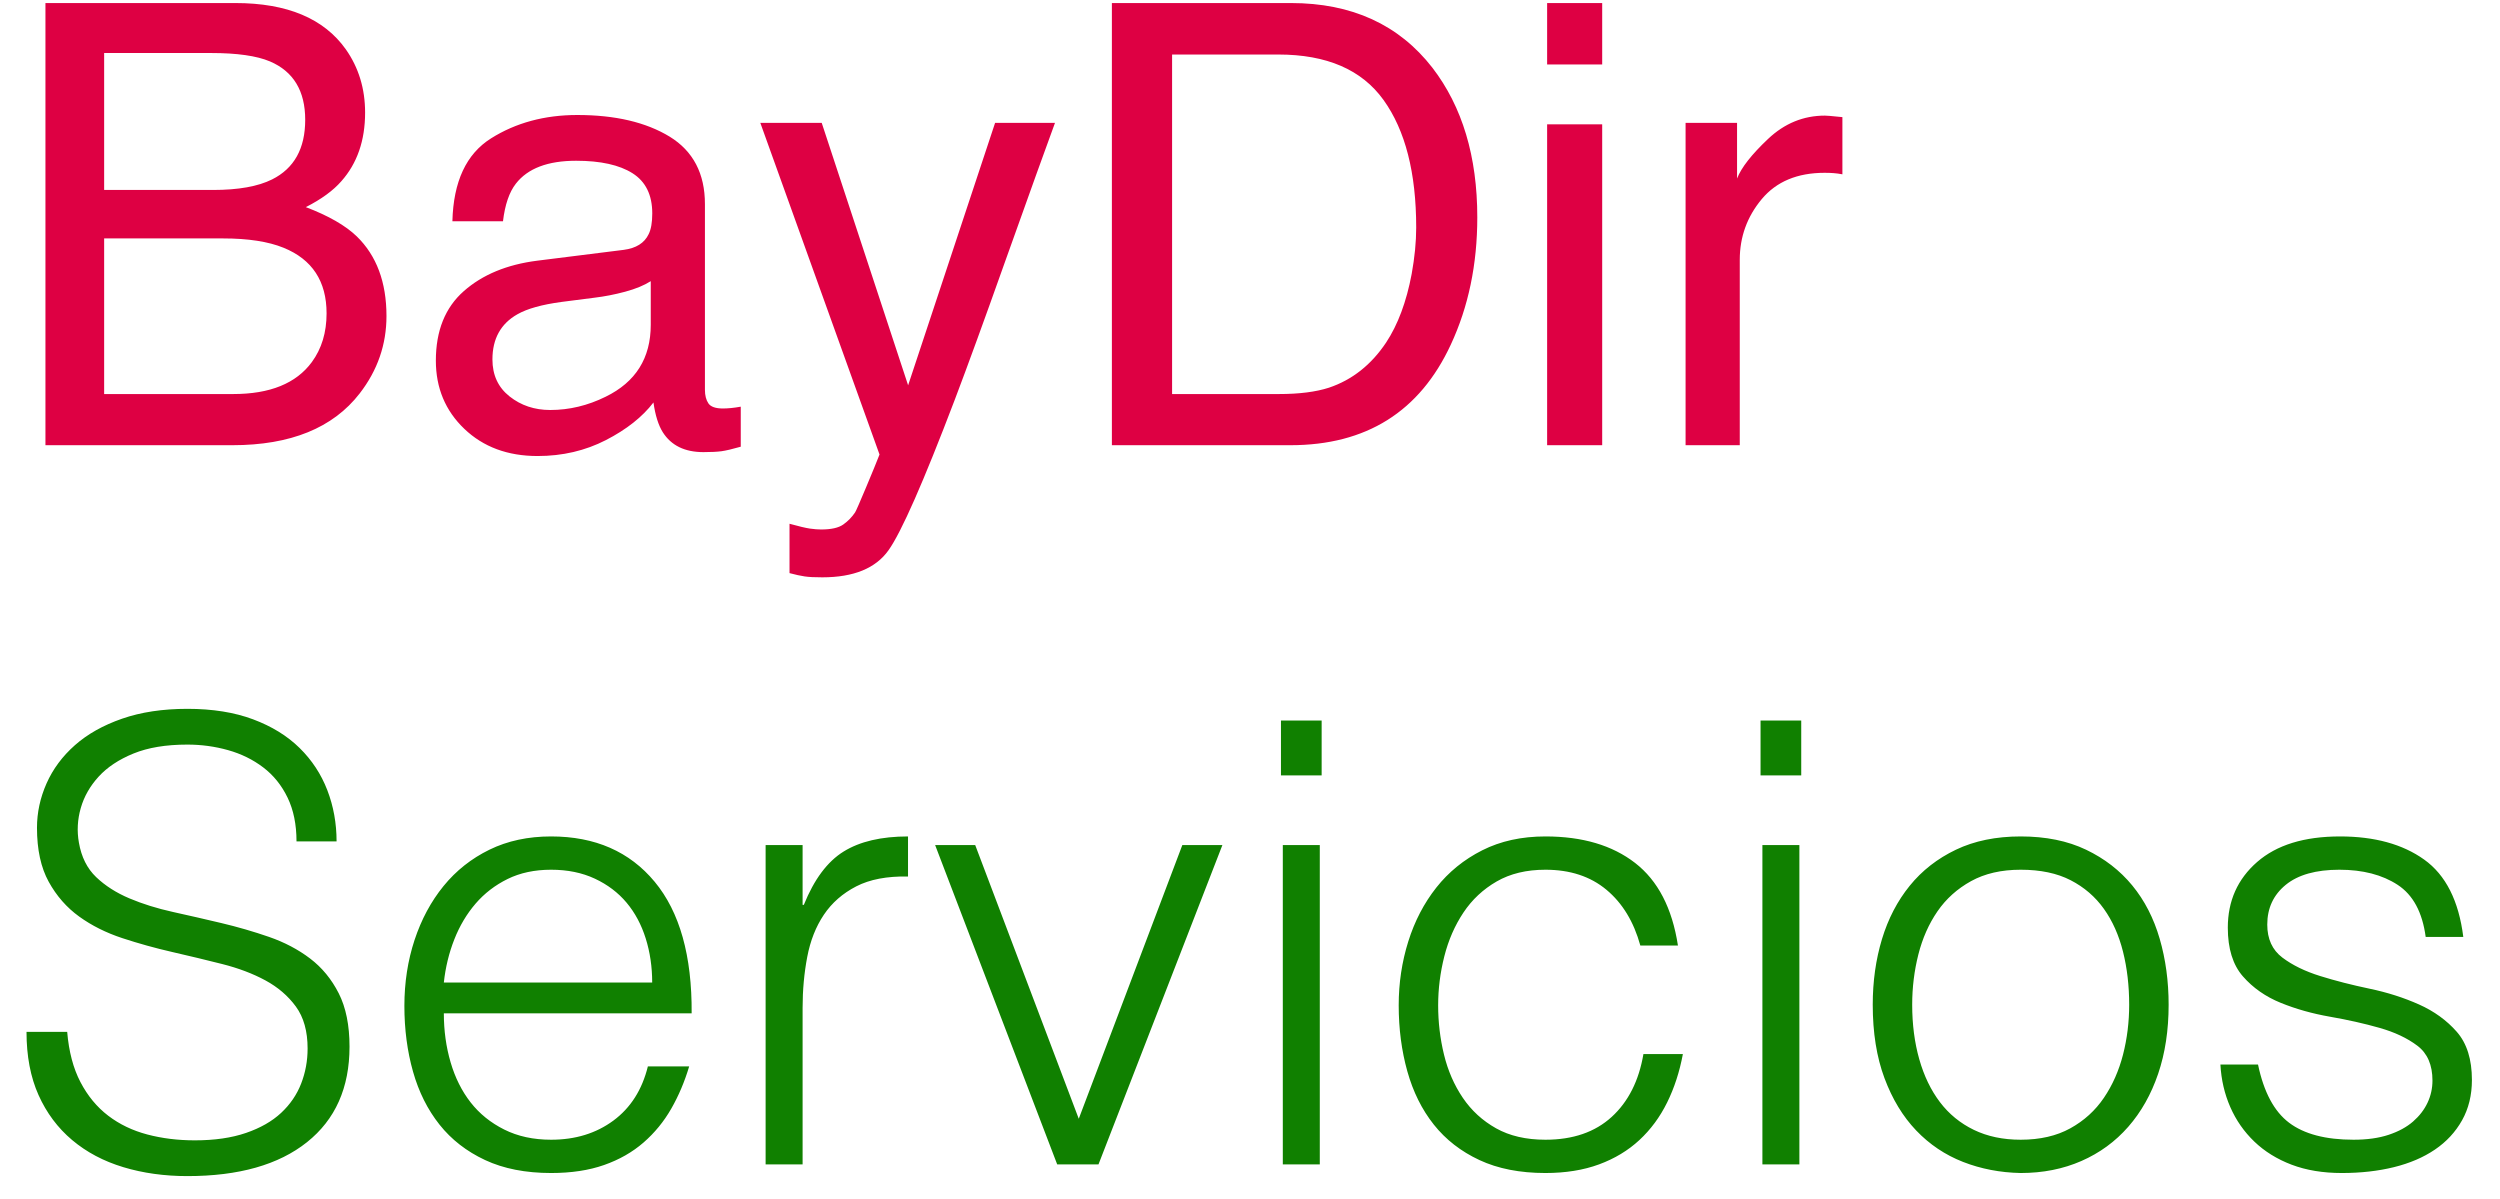
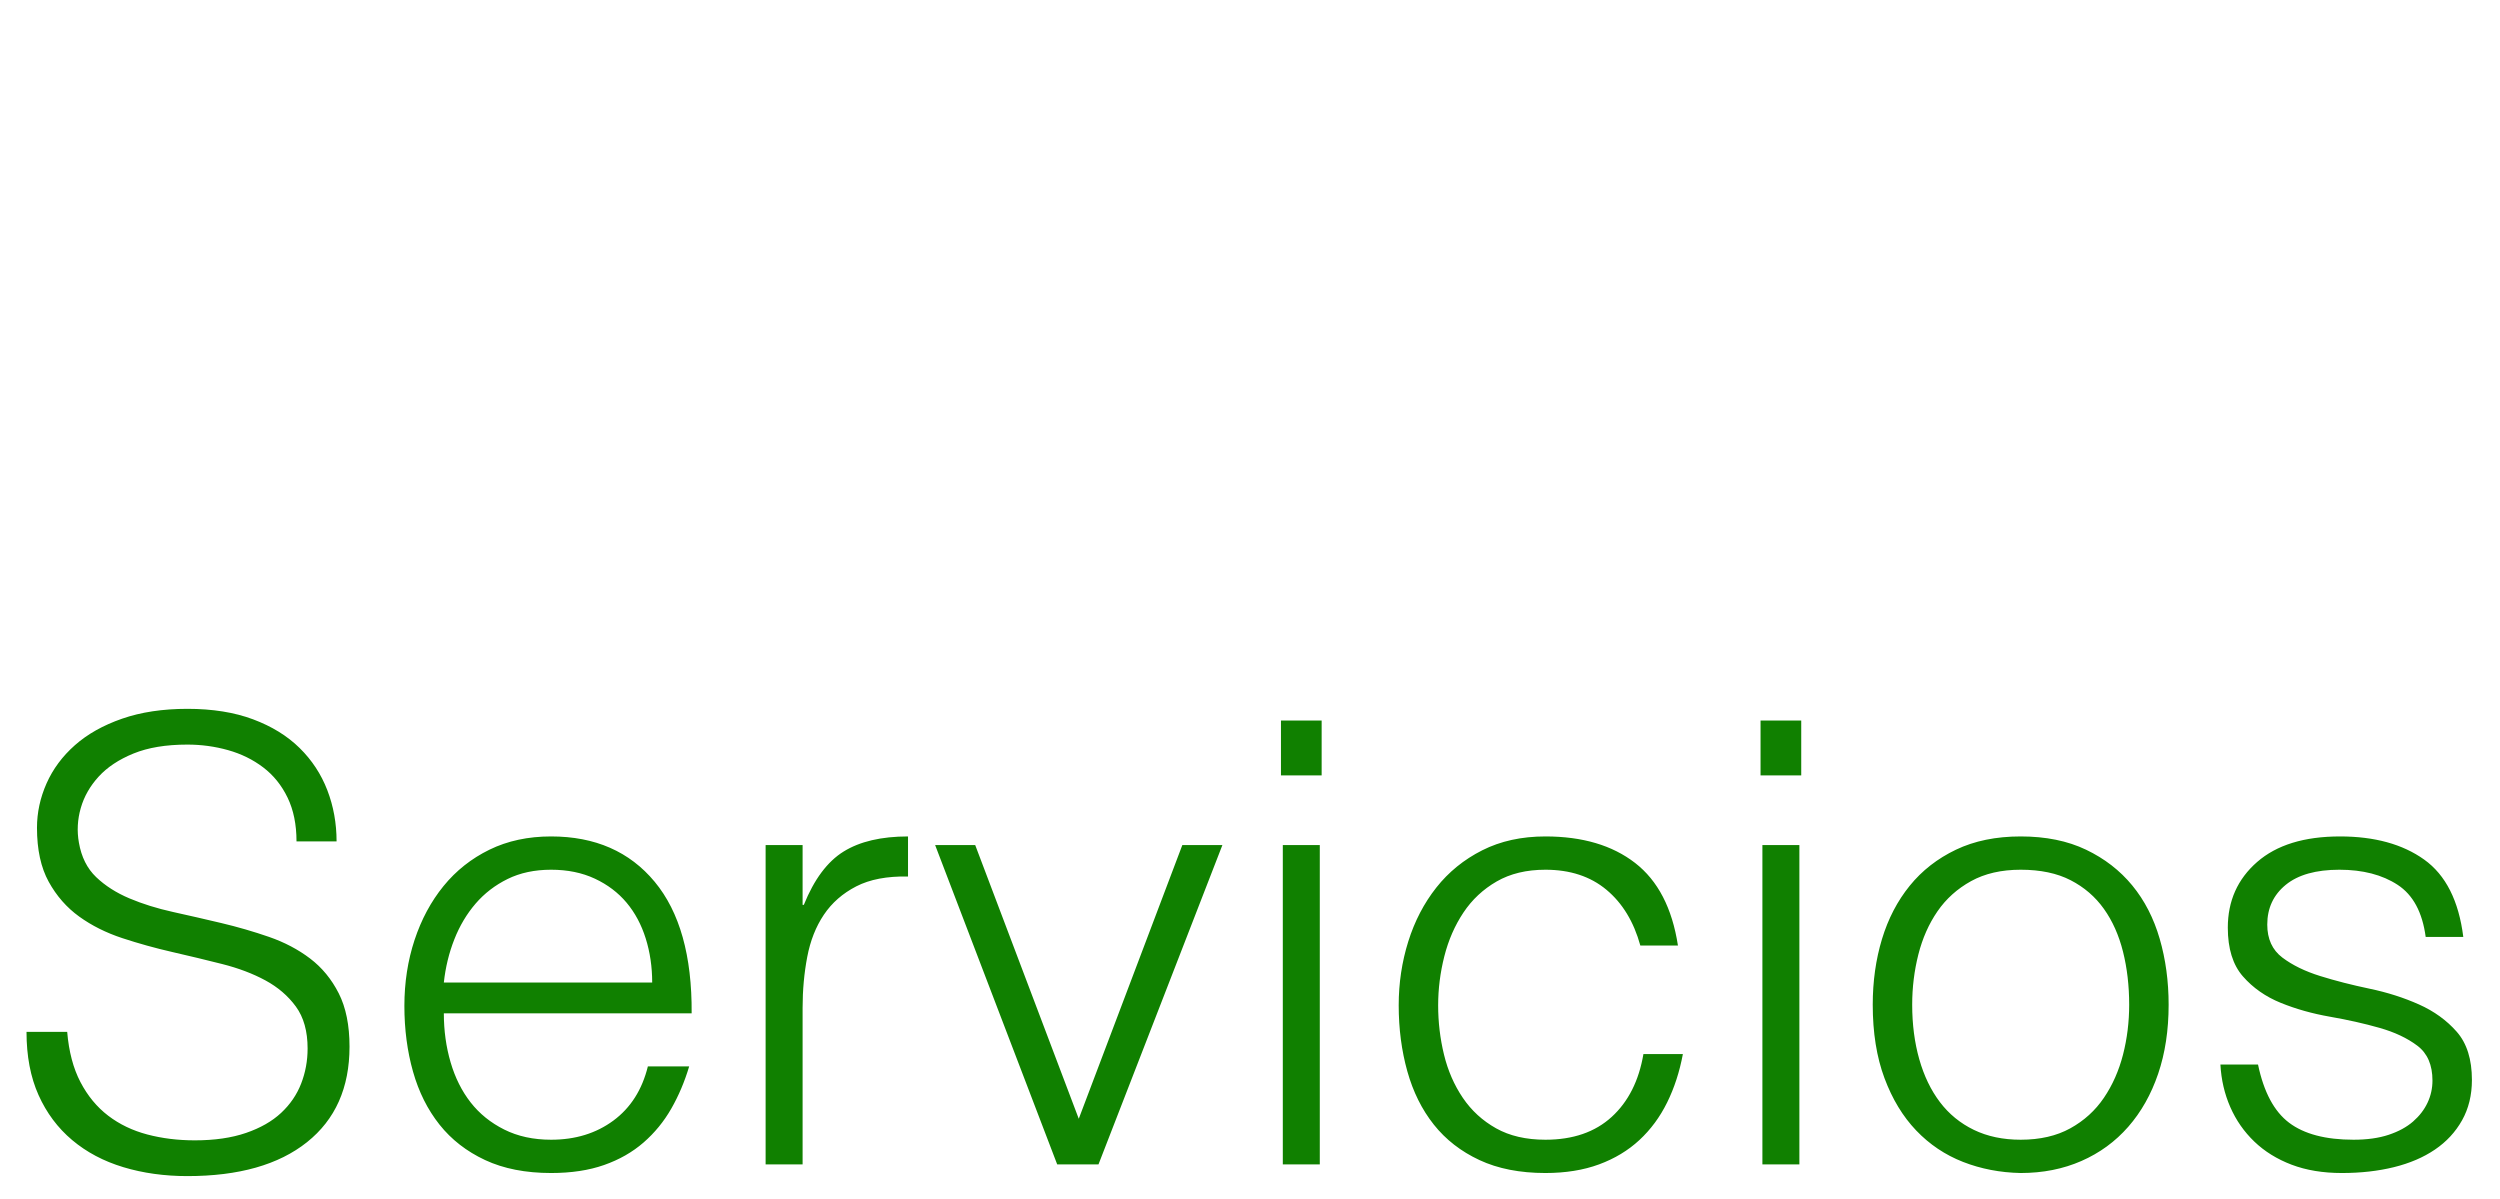
<svg xmlns="http://www.w3.org/2000/svg" xmlns:ns1="http://www.bohemiancoding.com/sketch/ns" width="73px" height="35px" viewBox="0 0 73 35" version="1.1">
  <title>Logo</title>
  <desc>Created with Sketch.</desc>
  <defs />
  <g id="Page-1" stroke="none" stroke-width="1" fill="none" fill-rule="evenodd" ns1:type="MSPage">
    <g id="Logo" ns1:type="MSLayerGroup">
      <path d="M1.962,30.13 C2.01,30.706 2.139,31.195 2.349,31.597 C2.559,31.999 2.829,32.326 3.159,32.578 C3.489,32.83 3.87,33.013 4.302,33.127 C4.734,33.241 5.196,33.298 5.688,33.298 C6.264,33.298 6.762,33.226 7.182,33.082 C7.602,32.938 7.944,32.743 8.208,32.497 C8.472,32.251 8.667,31.966 8.793,31.642 C8.919,31.318 8.982,30.976 8.982,30.616 C8.982,30.112 8.868,29.704 8.64,29.392 C8.412,29.08 8.115,28.825 7.749,28.627 C7.383,28.429 6.963,28.27 6.489,28.15 C6.015,28.03 5.529,27.913 5.031,27.799 C4.533,27.685 4.047,27.55 3.573,27.394 C3.099,27.238 2.679,27.028 2.313,26.764 C1.947,26.5 1.65,26.161 1.422,25.747 C1.194,25.333 1.08,24.808 1.08,24.172 C1.08,23.728 1.173,23.296 1.359,22.876 C1.545,22.456 1.821,22.084 2.187,21.76 C2.553,21.436 3.012,21.178 3.564,20.986 C4.116,20.794 4.752,20.698 5.472,20.698 C6.204,20.698 6.843,20.8 7.389,21.004 C7.935,21.208 8.388,21.487 8.748,21.841 C9.108,22.195 9.378,22.606 9.558,23.074 C9.738,23.542 9.828,24.04 9.828,24.568 L8.658,24.568 C8.658,24.076 8.571,23.65 8.397,23.29 C8.223,22.93 7.986,22.636 7.686,22.408 C7.386,22.18 7.044,22.012 6.66,21.904 C6.276,21.796 5.88,21.742 5.472,21.742 C4.848,21.742 4.323,21.829 3.897,22.003 C3.471,22.177 3.132,22.402 2.88,22.678 C2.628,22.954 2.454,23.26 2.358,23.596 C2.262,23.932 2.244,24.268 2.304,24.604 C2.376,25.024 2.544,25.36 2.808,25.612 C3.072,25.864 3.396,26.071 3.78,26.233 C4.164,26.395 4.587,26.527 5.049,26.629 C5.511,26.731 5.982,26.839 6.462,26.953 C6.942,27.067 7.407,27.202 7.857,27.358 C8.307,27.514 8.706,27.724 9.054,27.988 C9.402,28.252 9.681,28.591 9.891,29.005 C10.101,29.419 10.206,29.938 10.206,30.562 C10.206,31.762 9.792,32.692 8.964,33.352 C8.136,34.012 6.972,34.342 5.472,34.342 C4.8,34.342 4.176,34.255 3.6,34.081 C3.024,33.907 2.526,33.643 2.106,33.289 C1.686,32.935 1.359,32.497 1.125,31.975 C0.891,31.453 0.774,30.838 0.774,30.13 L1.962,30.13 Z M19.044,28.69 C19.044,28.234 18.981,27.805 18.855,27.403 C18.729,27.001 18.543,26.653 18.297,26.359 C18.051,26.065 17.742,25.831 17.37,25.657 C16.998,25.483 16.572,25.396 16.092,25.396 C15.612,25.396 15.189,25.486 14.823,25.666 C14.457,25.846 14.145,26.086 13.887,26.386 C13.629,26.686 13.422,27.034 13.266,27.43 C13.11,27.826 13.008,28.246 12.96,28.69 L19.044,28.69 Z M12.96,29.59 C12.96,30.094 13.026,30.571 13.158,31.021 C13.29,31.471 13.485,31.861 13.743,32.191 C14.001,32.521 14.328,32.785 14.724,32.983 C15.12,33.181 15.576,33.28 16.092,33.28 C16.8,33.28 17.406,33.094 17.91,32.722 C18.414,32.35 18.75,31.822 18.918,31.138 L20.124,31.138 C19.992,31.582 19.818,31.993 19.602,32.371 C19.386,32.749 19.116,33.079 18.792,33.361 C18.468,33.643 18.084,33.862 17.64,34.018 C17.196,34.174 16.68,34.252 16.092,34.252 C15.348,34.252 14.706,34.126 14.166,33.874 C13.626,33.622 13.182,33.277 12.834,32.839 C12.486,32.401 12.228,31.885 12.06,31.291 C11.892,30.697 11.808,30.058 11.808,29.374 C11.808,28.69 11.907,28.048 12.105,27.448 C12.303,26.848 12.585,26.323 12.951,25.873 C13.317,25.423 13.764,25.069 14.292,24.811 C14.82,24.553 15.42,24.424 16.092,24.424 C17.376,24.424 18.384,24.865 19.116,25.747 C19.848,26.629 20.208,27.91 20.196,29.59 L12.96,29.59 Z M23.436,34 L22.356,34 L22.356,24.676 L23.436,24.676 L23.436,26.422 L23.472,26.422 C23.772,25.678 24.159,25.159 24.633,24.865 C25.107,24.571 25.734,24.424 26.514,24.424 L26.514,25.594 C25.902,25.582 25.398,25.678 25.002,25.882 C24.606,26.086 24.291,26.362 24.057,26.71 C23.823,27.058 23.661,27.469 23.571,27.943 C23.481,28.417 23.436,28.912 23.436,29.428 L23.436,34 Z M27.306,24.676 L28.476,24.676 L31.5,32.668 L34.524,24.676 L35.694,24.676 L32.076,34 L30.87,34 L27.306,24.676 Z M37.458,34 L37.458,24.676 L38.538,24.676 L38.538,34 L37.458,34 Z M37.404,22.642 L37.404,21.04 L38.592,21.04 L38.592,22.642 L37.404,22.642 Z M47.898,27.61 C47.706,26.914 47.376,26.371 46.908,25.981 C46.44,25.591 45.846,25.396 45.126,25.396 C44.574,25.396 44.1,25.51 43.704,25.738 C43.308,25.966 42.984,26.269 42.732,26.647 C42.48,27.025 42.294,27.451 42.174,27.925 C42.054,28.399 41.994,28.876 41.994,29.356 C41.994,29.848 42.051,30.328 42.165,30.796 C42.279,31.264 42.462,31.684 42.714,32.056 C42.966,32.428 43.29,32.725 43.686,32.947 C44.082,33.169 44.562,33.28 45.126,33.28 C45.93,33.28 46.575,33.058 47.061,32.614 C47.547,32.17 47.856,31.558 47.988,30.778 L49.14,30.778 C49.044,31.294 48.891,31.765 48.681,32.191 C48.471,32.617 48.201,32.983 47.871,33.289 C47.541,33.595 47.148,33.832 46.692,34 C46.236,34.168 45.714,34.252 45.126,34.252 C44.382,34.252 43.74,34.126 43.2,33.874 C42.66,33.622 42.216,33.277 41.868,32.839 C41.52,32.401 41.262,31.882 41.094,31.282 C40.926,30.682 40.842,30.04 40.842,29.356 C40.842,28.708 40.935,28.087 41.121,27.493 C41.307,26.899 41.58,26.374 41.94,25.918 C42.3,25.462 42.747,25.099 43.281,24.829 C43.815,24.559 44.43,24.424 45.126,24.424 C46.206,24.424 47.079,24.682 47.745,25.198 C48.411,25.714 48.828,26.518 48.996,27.61 L47.898,27.61 Z M51.462,34 L51.462,24.676 L52.542,24.676 L52.542,34 L51.462,34 Z M51.408,22.642 L51.408,21.04 L52.596,21.04 L52.596,22.642 L51.408,22.642 Z M59.004,34.252 C58.404,34.24 57.843,34.132 57.321,33.928 C56.799,33.724 56.343,33.418 55.953,33.01 C55.563,32.602 55.254,32.092 55.026,31.48 C54.798,30.868 54.684,30.154 54.684,29.338 C54.684,28.654 54.774,28.015 54.954,27.421 C55.134,26.827 55.404,26.308 55.764,25.864 C56.124,25.42 56.574,25.069 57.114,24.811 C57.654,24.553 58.284,24.424 59.004,24.424 C59.736,24.424 60.372,24.553 60.912,24.811 C61.452,25.069 61.902,25.417 62.262,25.855 C62.622,26.293 62.889,26.812 63.063,27.412 C63.237,28.012 63.324,28.654 63.324,29.338 C63.324,30.082 63.222,30.754 63.018,31.354 C62.814,31.954 62.523,32.47 62.145,32.902 C61.767,33.334 61.311,33.667 60.777,33.901 C60.243,34.135 59.652,34.252 59.004,34.252 L59.004,34.252 Z M62.172,29.338 C62.172,28.786 62.112,28.27 61.992,27.79 C61.872,27.31 61.686,26.893 61.434,26.539 C61.182,26.185 60.858,25.906 60.462,25.702 C60.066,25.498 59.58,25.396 59.004,25.396 C58.44,25.396 57.957,25.507 57.555,25.729 C57.153,25.951 56.826,26.245 56.574,26.611 C56.322,26.977 56.136,27.397 56.016,27.871 C55.896,28.345 55.836,28.834 55.836,29.338 C55.836,29.914 55.905,30.445 56.043,30.931 C56.181,31.417 56.382,31.834 56.646,32.182 C56.91,32.53 57.24,32.8 57.636,32.992 C58.032,33.184 58.488,33.28 59.004,33.28 C59.568,33.28 60.051,33.169 60.453,32.947 C60.855,32.725 61.182,32.428 61.434,32.056 C61.686,31.684 61.872,31.264 61.992,30.796 C62.112,30.328 62.172,29.842 62.172,29.338 L62.172,29.338 Z M65.934,31.084 C66.102,31.888 66.405,32.455 66.843,32.785 C67.281,33.115 67.908,33.28 68.724,33.28 C69.12,33.28 69.462,33.232 69.75,33.136 C70.038,33.04 70.275,32.911 70.461,32.749 C70.647,32.587 70.788,32.404 70.884,32.2 C70.98,31.996 71.028,31.78 71.028,31.552 C71.028,31.096 70.881,30.757 70.587,30.535 C70.293,30.313 69.924,30.139 69.48,30.013 C69.036,29.887 68.556,29.779 68.04,29.689 C67.524,29.599 67.044,29.464 66.6,29.284 C66.156,29.104 65.787,28.846 65.493,28.51 C65.199,28.174 65.052,27.7 65.052,27.088 C65.052,26.308 65.337,25.669 65.907,25.171 C66.477,24.673 67.284,24.424 68.328,24.424 C69.336,24.424 70.155,24.649 70.785,25.099 C71.415,25.549 71.796,26.302 71.928,27.358 L70.83,27.358 C70.734,26.638 70.461,26.131 70.011,25.837 C69.561,25.543 68.994,25.396 68.31,25.396 C67.626,25.396 67.104,25.543 66.744,25.837 C66.384,26.131 66.204,26.518 66.204,26.998 C66.204,27.418 66.351,27.739 66.645,27.961 C66.939,28.183 67.308,28.363 67.752,28.501 C68.196,28.639 68.676,28.762 69.192,28.87 C69.708,28.978 70.188,29.131 70.632,29.329 C71.076,29.527 71.445,29.794 71.739,30.13 C72.033,30.466 72.18,30.934 72.18,31.534 C72.18,31.978 72.084,32.371 71.892,32.713 C71.7,33.055 71.436,33.34 71.1,33.568 C70.764,33.796 70.365,33.967 69.903,34.081 C69.441,34.195 68.934,34.252 68.382,34.252 C67.83,34.252 67.341,34.171 66.915,34.009 C66.489,33.847 66.126,33.622 65.826,33.334 C65.526,33.046 65.292,32.71 65.124,32.326 C64.956,31.942 64.86,31.528 64.836,31.084 L65.934,31.084 Z" id="Servicios" fill="#108000" ns1:type="MSShapeGroup" />
-       <path d="M6.223,5.547 C6.961,5.547 7.535,5.444 7.945,5.239 C8.59,4.917 8.912,4.337 8.912,3.499 C8.912,2.655 8.569,2.087 7.884,1.794 C7.497,1.63 6.923,1.548 6.161,1.548 L3.041,1.548 L3.041,5.547 L6.223,5.547 Z M6.812,11.506 C7.884,11.506 8.648,11.195 9.105,10.574 C9.393,10.182 9.536,9.707 9.536,9.15 C9.536,8.213 9.117,7.574 8.279,7.234 C7.834,7.053 7.245,6.962 6.513,6.962 L3.041,6.962 L3.041,11.506 L6.812,11.506 Z M1.327,0.089 L6.873,0.089 C8.385,0.089 9.46,0.54 10.099,1.442 C10.474,1.976 10.661,2.591 10.661,3.288 C10.661,4.103 10.43,4.771 9.967,5.292 C9.727,5.567 9.381,5.819 8.93,6.048 C9.592,6.3 10.087,6.584 10.415,6.9 C10.995,7.463 11.285,8.239 11.285,9.229 C11.285,10.062 11.024,10.814 10.503,11.488 C9.724,12.496 8.484,13 6.785,13 L1.327,13 L1.327,0.089 Z M14.379,10.495 C14.379,10.952 14.546,11.312 14.88,11.576 C15.214,11.84 15.609,11.972 16.066,11.972 C16.623,11.972 17.162,11.843 17.684,11.585 C18.563,11.157 19.002,10.457 19.002,9.484 L19.002,8.21 C18.809,8.333 18.56,8.436 18.255,8.518 C17.95,8.6 17.651,8.658 17.358,8.693 L16.4,8.816 C15.826,8.893 15.396,9.013 15.108,9.177 C14.622,9.452 14.379,9.892 14.379,10.495 L14.379,10.495 Z M18.211,7.296 C18.574,7.249 18.817,7.097 18.94,6.839 C19.011,6.698 19.046,6.496 19.046,6.232 C19.046,5.693 18.854,5.302 18.47,5.059 C18.086,4.816 17.537,4.694 16.822,4.694 C15.996,4.694 15.41,4.917 15.064,5.362 C14.871,5.608 14.745,5.975 14.687,6.461 L13.21,6.461 C13.239,5.301 13.616,4.494 14.339,4.04 C15.063,3.585 15.902,3.358 16.857,3.358 C17.965,3.358 18.864,3.569 19.556,3.991 C20.241,4.413 20.584,5.069 20.584,5.96 L20.584,11.383 C20.584,11.547 20.618,11.679 20.685,11.778 C20.752,11.878 20.895,11.928 21.111,11.928 C21.182,11.928 21.261,11.923 21.349,11.915 C21.437,11.906 21.53,11.893 21.63,11.875 L21.63,13.044 C21.384,13.114 21.196,13.158 21.067,13.176 C20.938,13.193 20.763,13.202 20.54,13.202 C19.995,13.202 19.6,13.009 19.354,12.622 C19.225,12.417 19.134,12.127 19.081,11.752 C18.759,12.174 18.296,12.54 17.692,12.851 C17.089,13.161 16.424,13.316 15.697,13.316 C14.824,13.316 14.111,13.051 13.557,12.521 C13.003,11.991 12.727,11.327 12.727,10.53 C12.727,9.657 12.999,8.98 13.544,8.5 C14.089,8.02 14.804,7.724 15.688,7.612 L18.211,7.296 Z M29.057,3.587 L30.806,3.587 C30.583,4.19 30.088,5.567 29.32,7.718 C28.746,9.335 28.266,10.653 27.879,11.673 C26.965,14.075 26.32,15.54 25.945,16.067 C25.57,16.595 24.926,16.858 24.012,16.858 C23.789,16.858 23.618,16.85 23.498,16.832 C23.377,16.814 23.229,16.782 23.054,16.735 L23.054,15.294 C23.329,15.37 23.528,15.417 23.651,15.435 C23.774,15.452 23.883,15.461 23.977,15.461 C24.27,15.461 24.485,15.413 24.623,15.316 C24.76,15.219 24.876,15.101 24.97,14.96 C24.999,14.913 25.104,14.673 25.286,14.239 C25.468,13.806 25.6,13.483 25.682,13.272 L22.201,3.587 L23.994,3.587 L26.517,11.251 L29.057,3.587 Z M37.345,11.506 C37.937,11.506 38.423,11.444 38.804,11.321 C39.483,11.093 40.04,10.653 40.474,10.003 C40.819,9.481 41.068,8.813 41.221,7.999 C41.309,7.513 41.353,7.062 41.353,6.646 C41.353,5.046 41.035,3.804 40.399,2.919 C39.763,2.034 38.739,1.592 37.327,1.592 L34.225,1.592 L34.225,11.506 L37.345,11.506 Z M32.467,0.089 L37.696,0.089 C39.472,0.089 40.849,0.719 41.827,1.979 C42.7,3.115 43.137,4.571 43.137,6.347 C43.137,7.718 42.879,8.957 42.363,10.064 C41.455,12.021 39.894,13 37.679,13 L32.467,13 L32.467,0.089 Z M45.176,3.631 L46.784,3.631 L46.784,13 L45.176,13 L45.176,3.631 Z M45.176,0.089 L46.784,0.089 L46.784,1.882 L45.176,1.882 L45.176,0.089 Z M49.219,3.587 L50.722,3.587 L50.722,5.213 C50.845,4.896 51.146,4.511 51.627,4.057 C52.107,3.603 52.661,3.376 53.288,3.376 C53.317,3.376 53.367,3.379 53.438,3.385 C53.508,3.391 53.628,3.402 53.798,3.42 L53.798,5.09 C53.704,5.072 53.618,5.061 53.539,5.055 C53.459,5.049 53.373,5.046 53.279,5.046 C52.482,5.046 51.87,5.302 51.442,5.815 C51.015,6.328 50.801,6.918 50.801,7.586 L50.801,13 L49.219,13 L49.219,3.587 Z" id="BayDir" fill="#DE0043" ns1:type="MSShapeGroup" />
    </g>
  </g>
</svg>